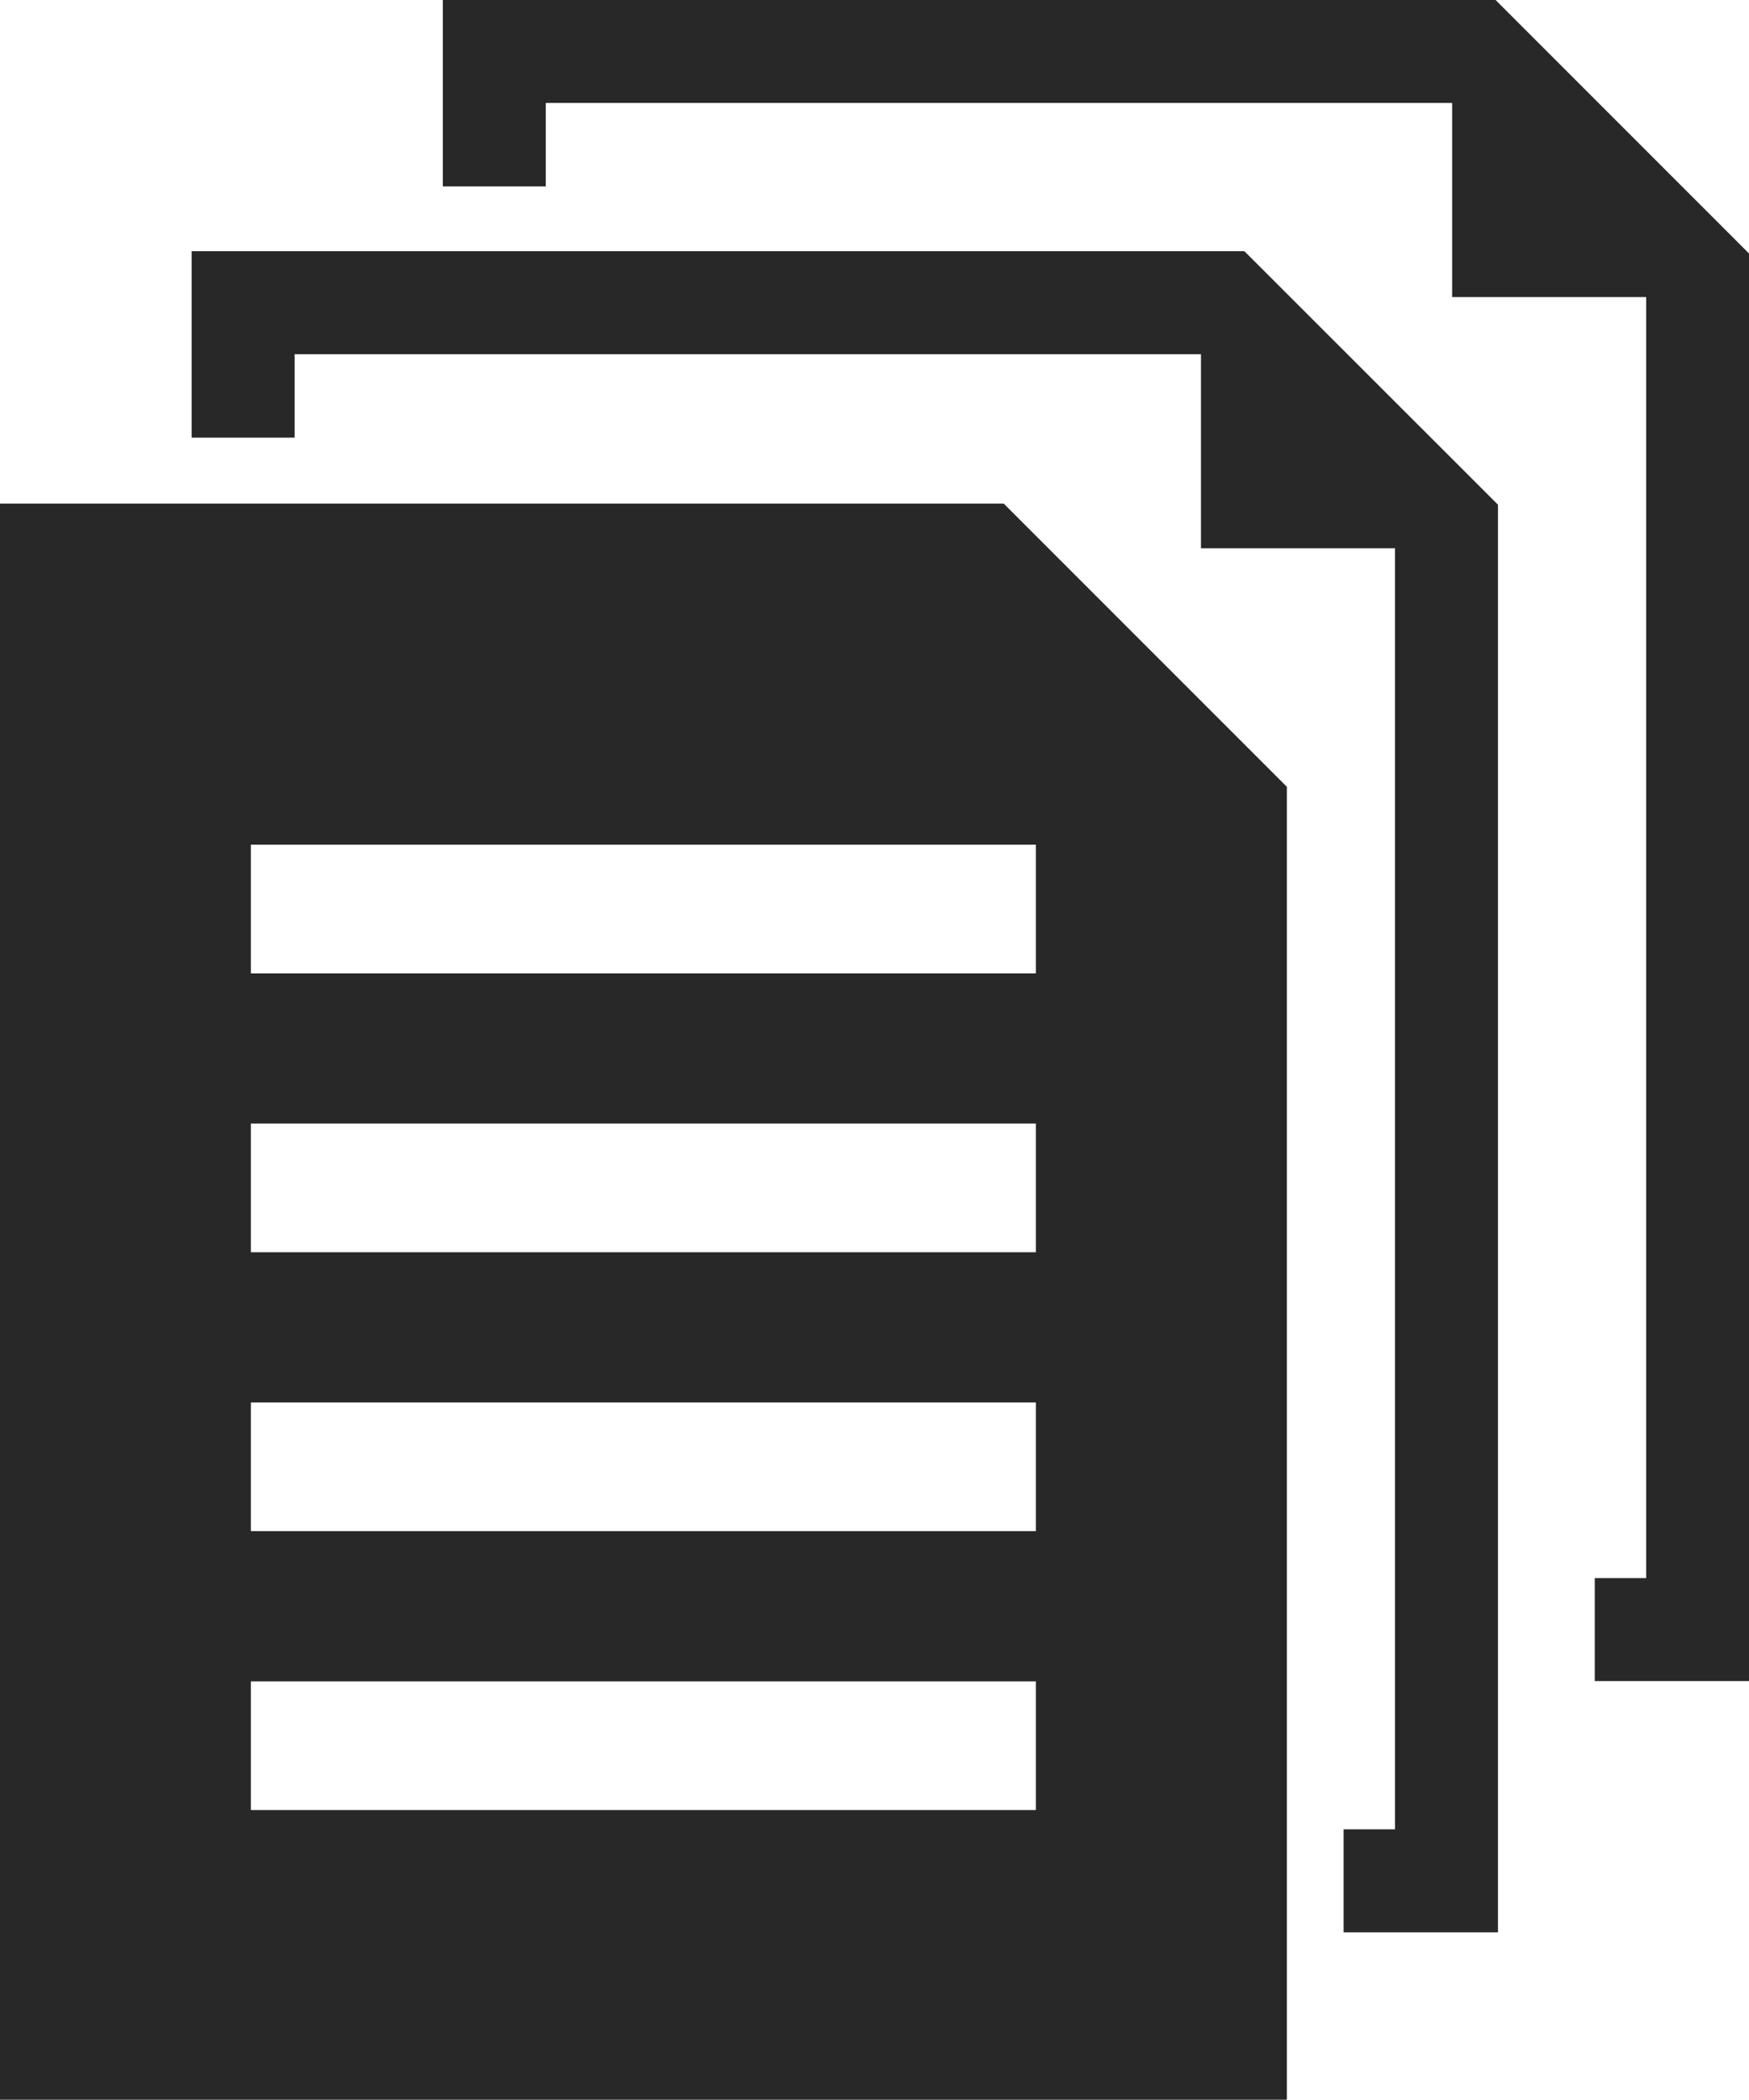
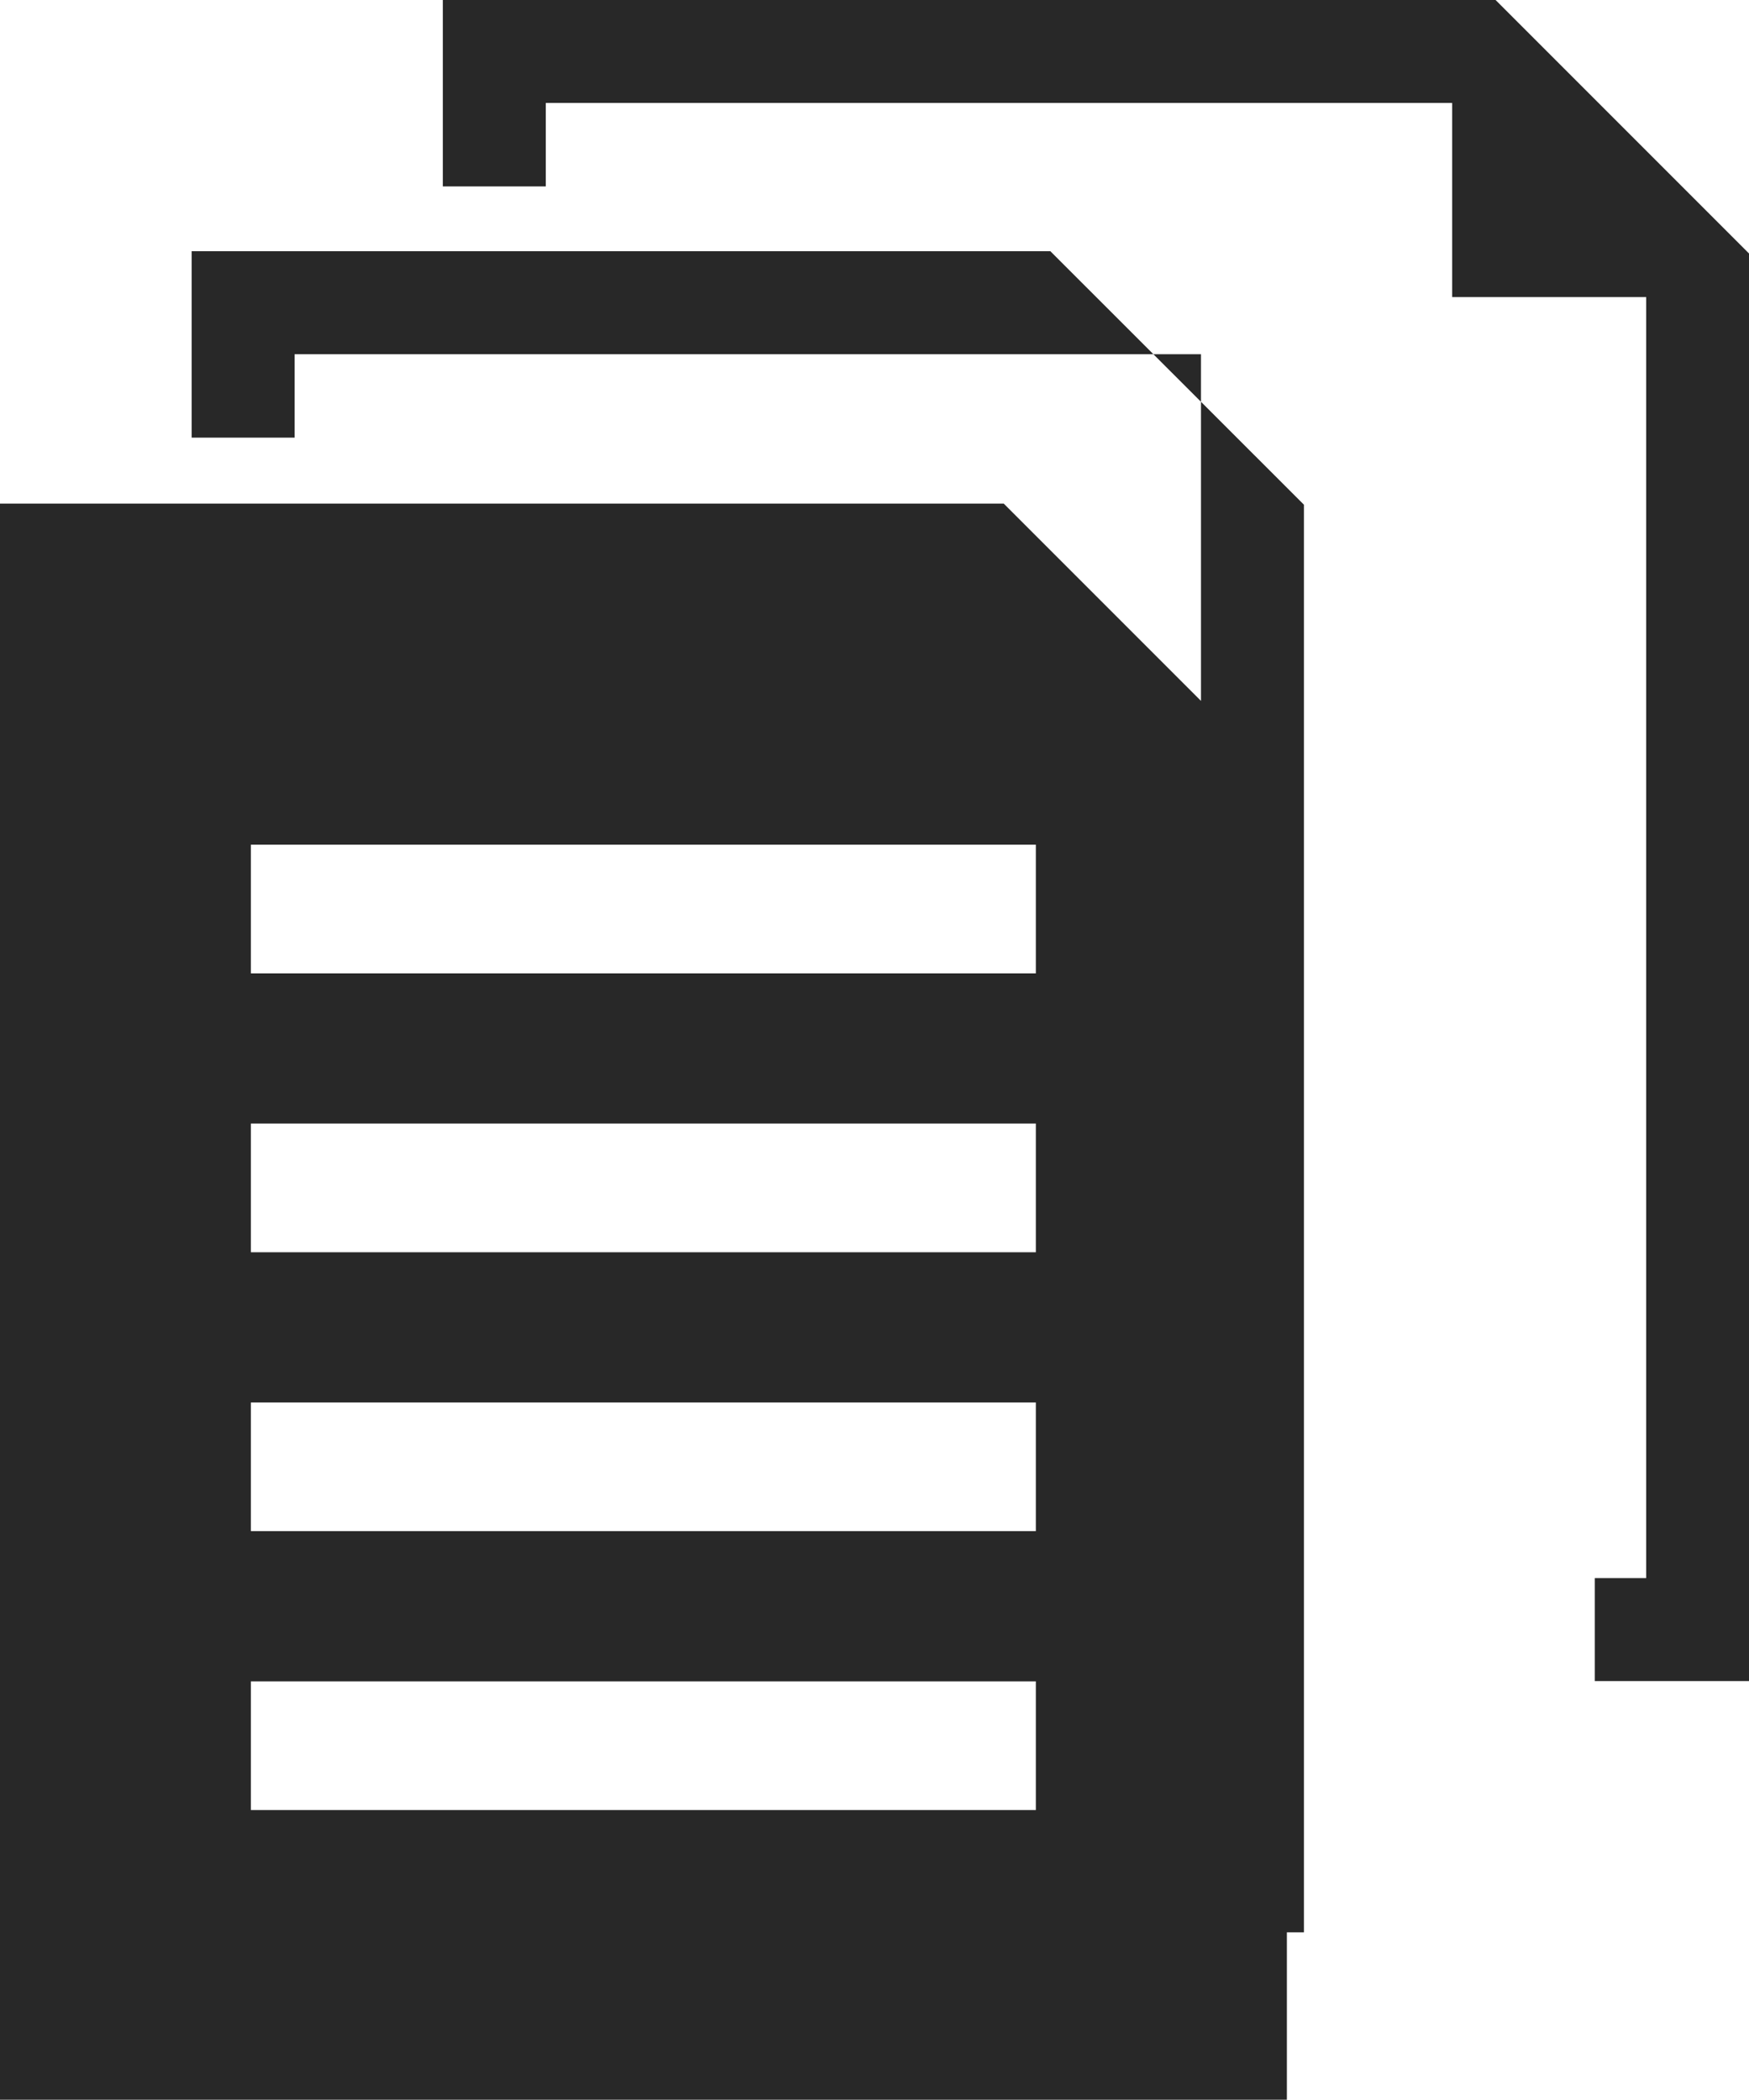
<svg xmlns="http://www.w3.org/2000/svg" fill="#282828" viewBox="0 0 125.2 150.27" aria-hidden="true">
-   <path d="M125.2,120.3V18.14L107.06,0H31.7v13.34h7.37v-5.97h64.88v13.89h13.89v91.68h-3.68v7.37h11.05ZM89.07,17.98H13.72v13.34h7.37v-5.97h64.88v13.89h13.89v91.68h-3.68v7.37h11.05V36.12l-18.15-18.14ZM71.85,36.04H0v114.23h92.12V56.31l-20.27-20.27ZM17.96,120.33h56.19v9.21H17.96v-9.21ZM17.96,100.37h56.19v9.21H17.96v-9.21ZM17.96,80.41h56.19v9.21H17.96v-9.21ZM17.96,60.45h56.19v9.21H17.96v-9.21Z" />
+   <path d="M125.2,120.3V18.14L107.06,0H31.7v13.34h7.37v-5.97h64.88v13.89h13.89v91.68h-3.68v7.37h11.05ZM89.07,17.98H13.72v13.34h7.37v-5.97h64.88v13.89v91.68h-3.68v7.37h11.05V36.12l-18.15-18.14ZM71.85,36.04H0v114.23h92.12V56.31l-20.27-20.27ZM17.96,120.33h56.19v9.21H17.96v-9.21ZM17.96,100.37h56.19v9.21H17.96v-9.21ZM17.96,80.41h56.19v9.21H17.96v-9.21ZM17.96,60.45h56.19v9.21H17.96v-9.21Z" />
</svg>